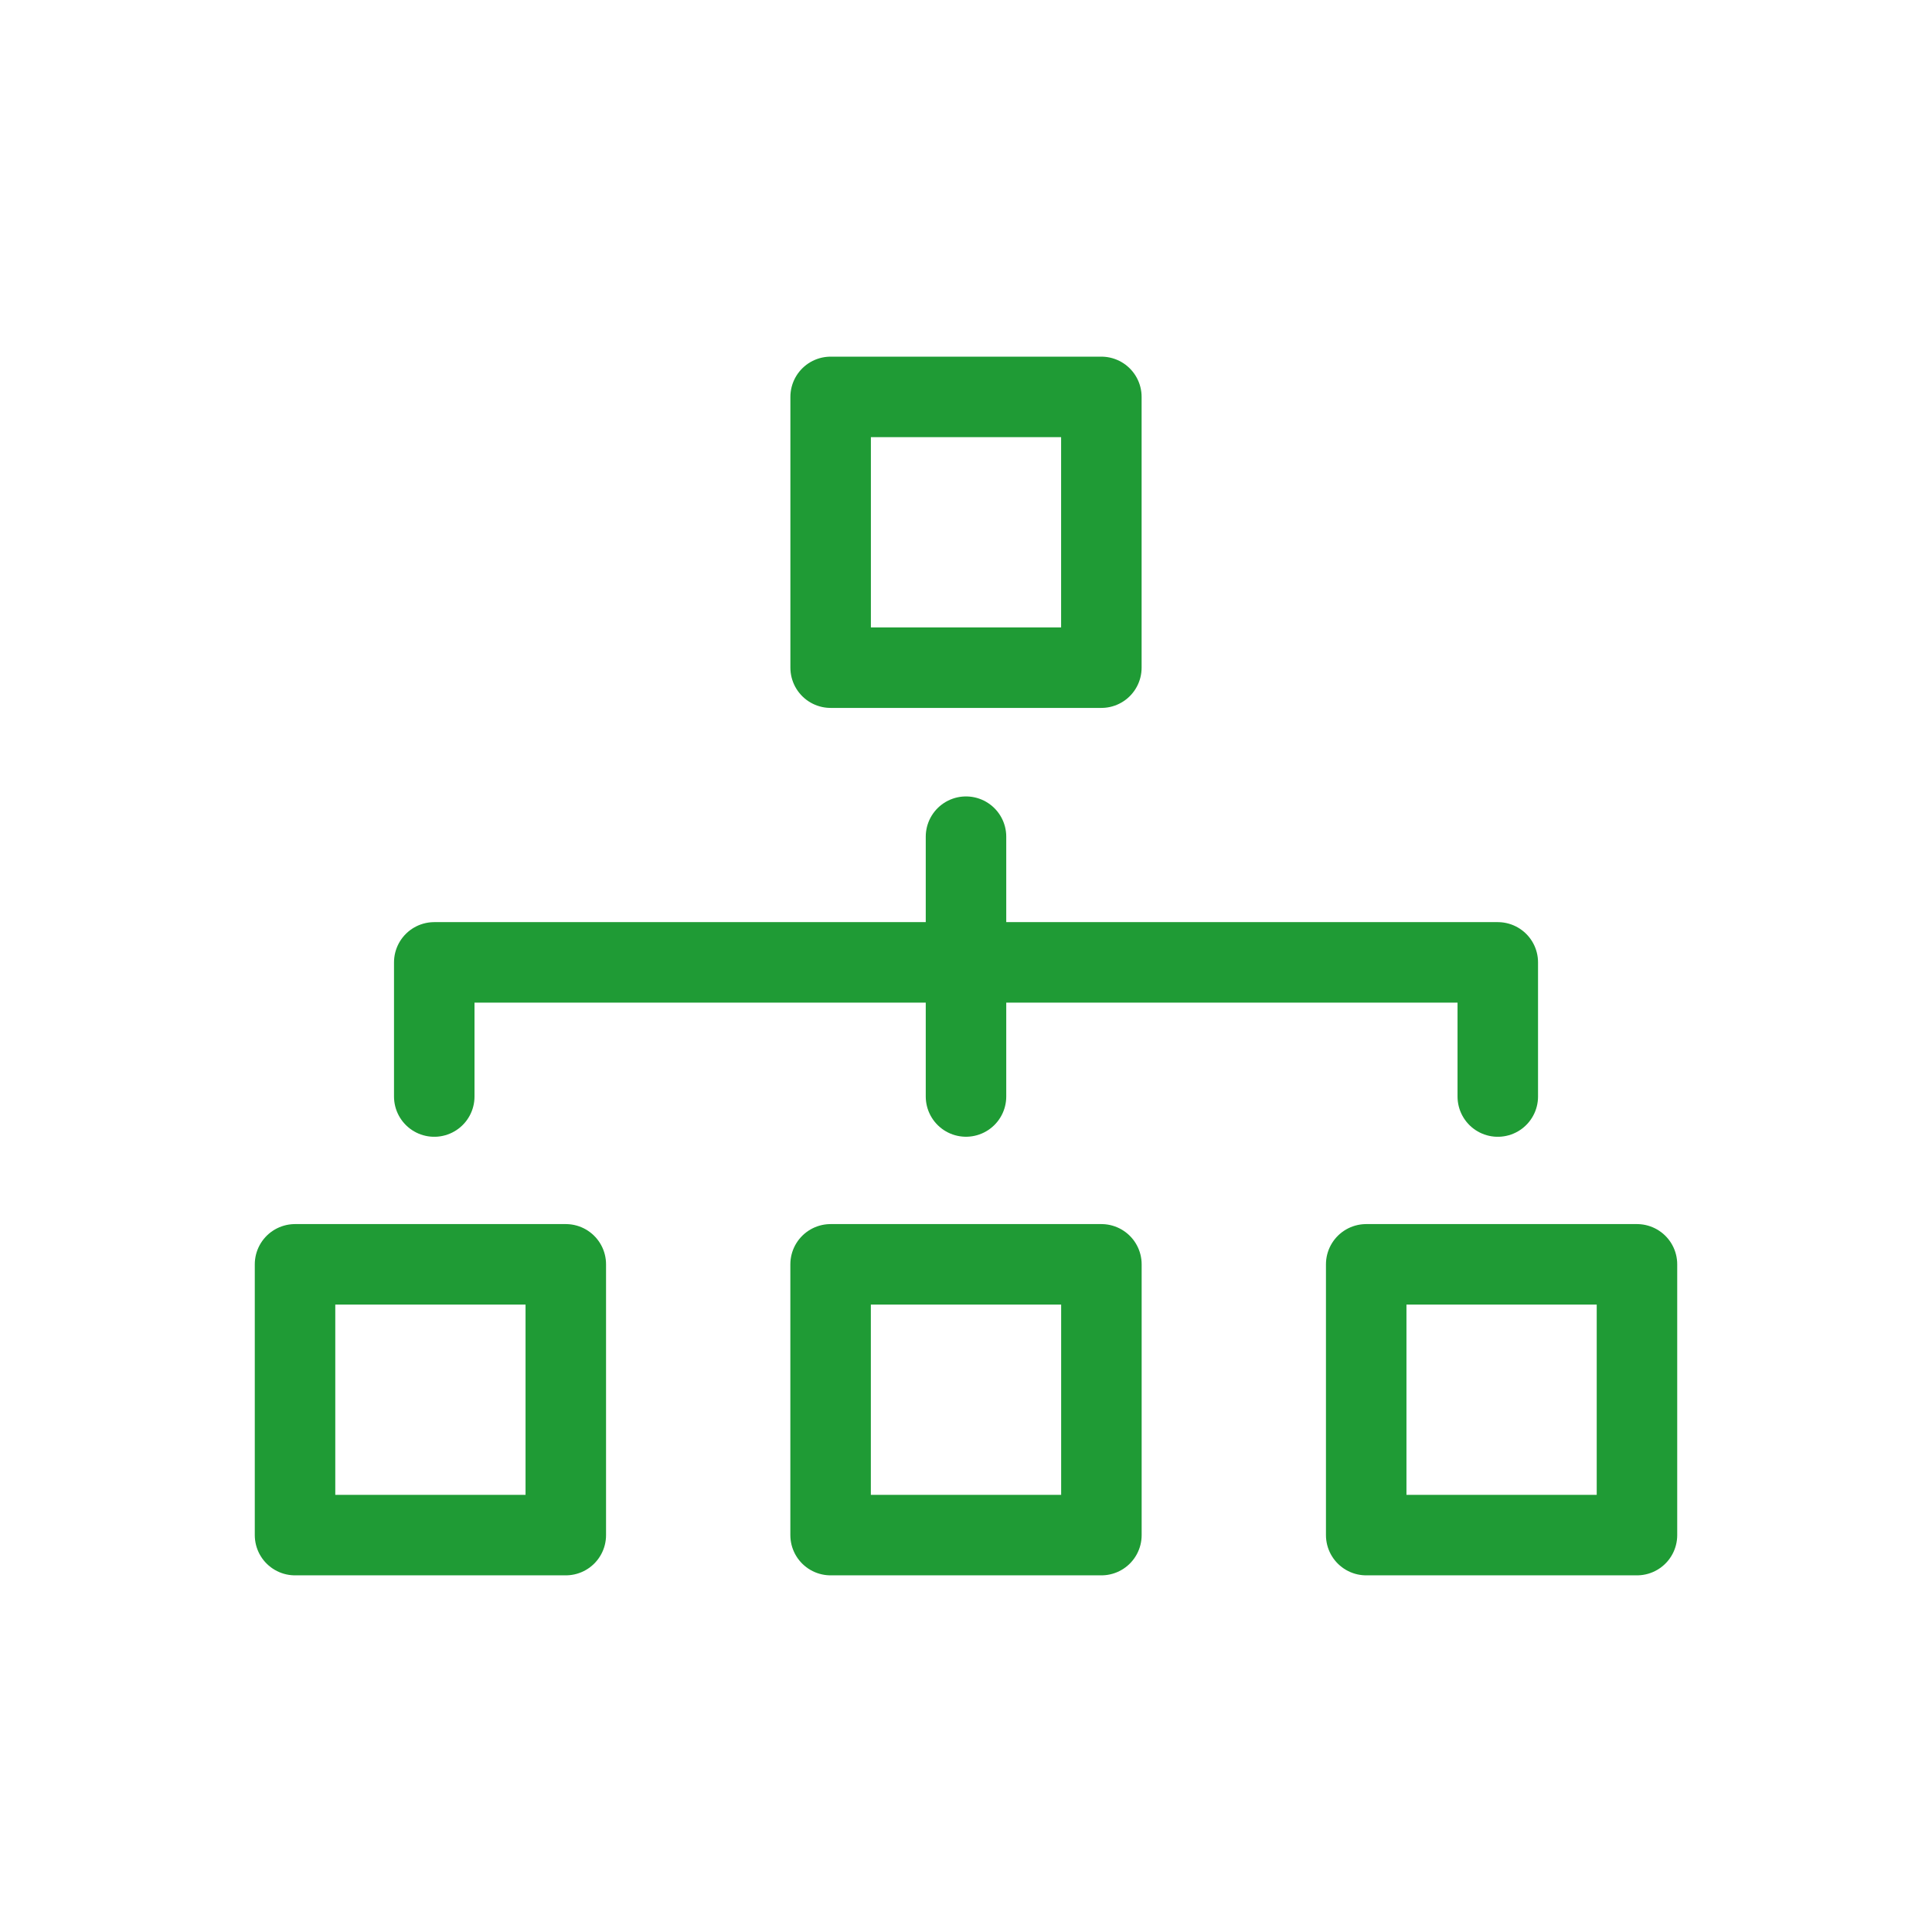
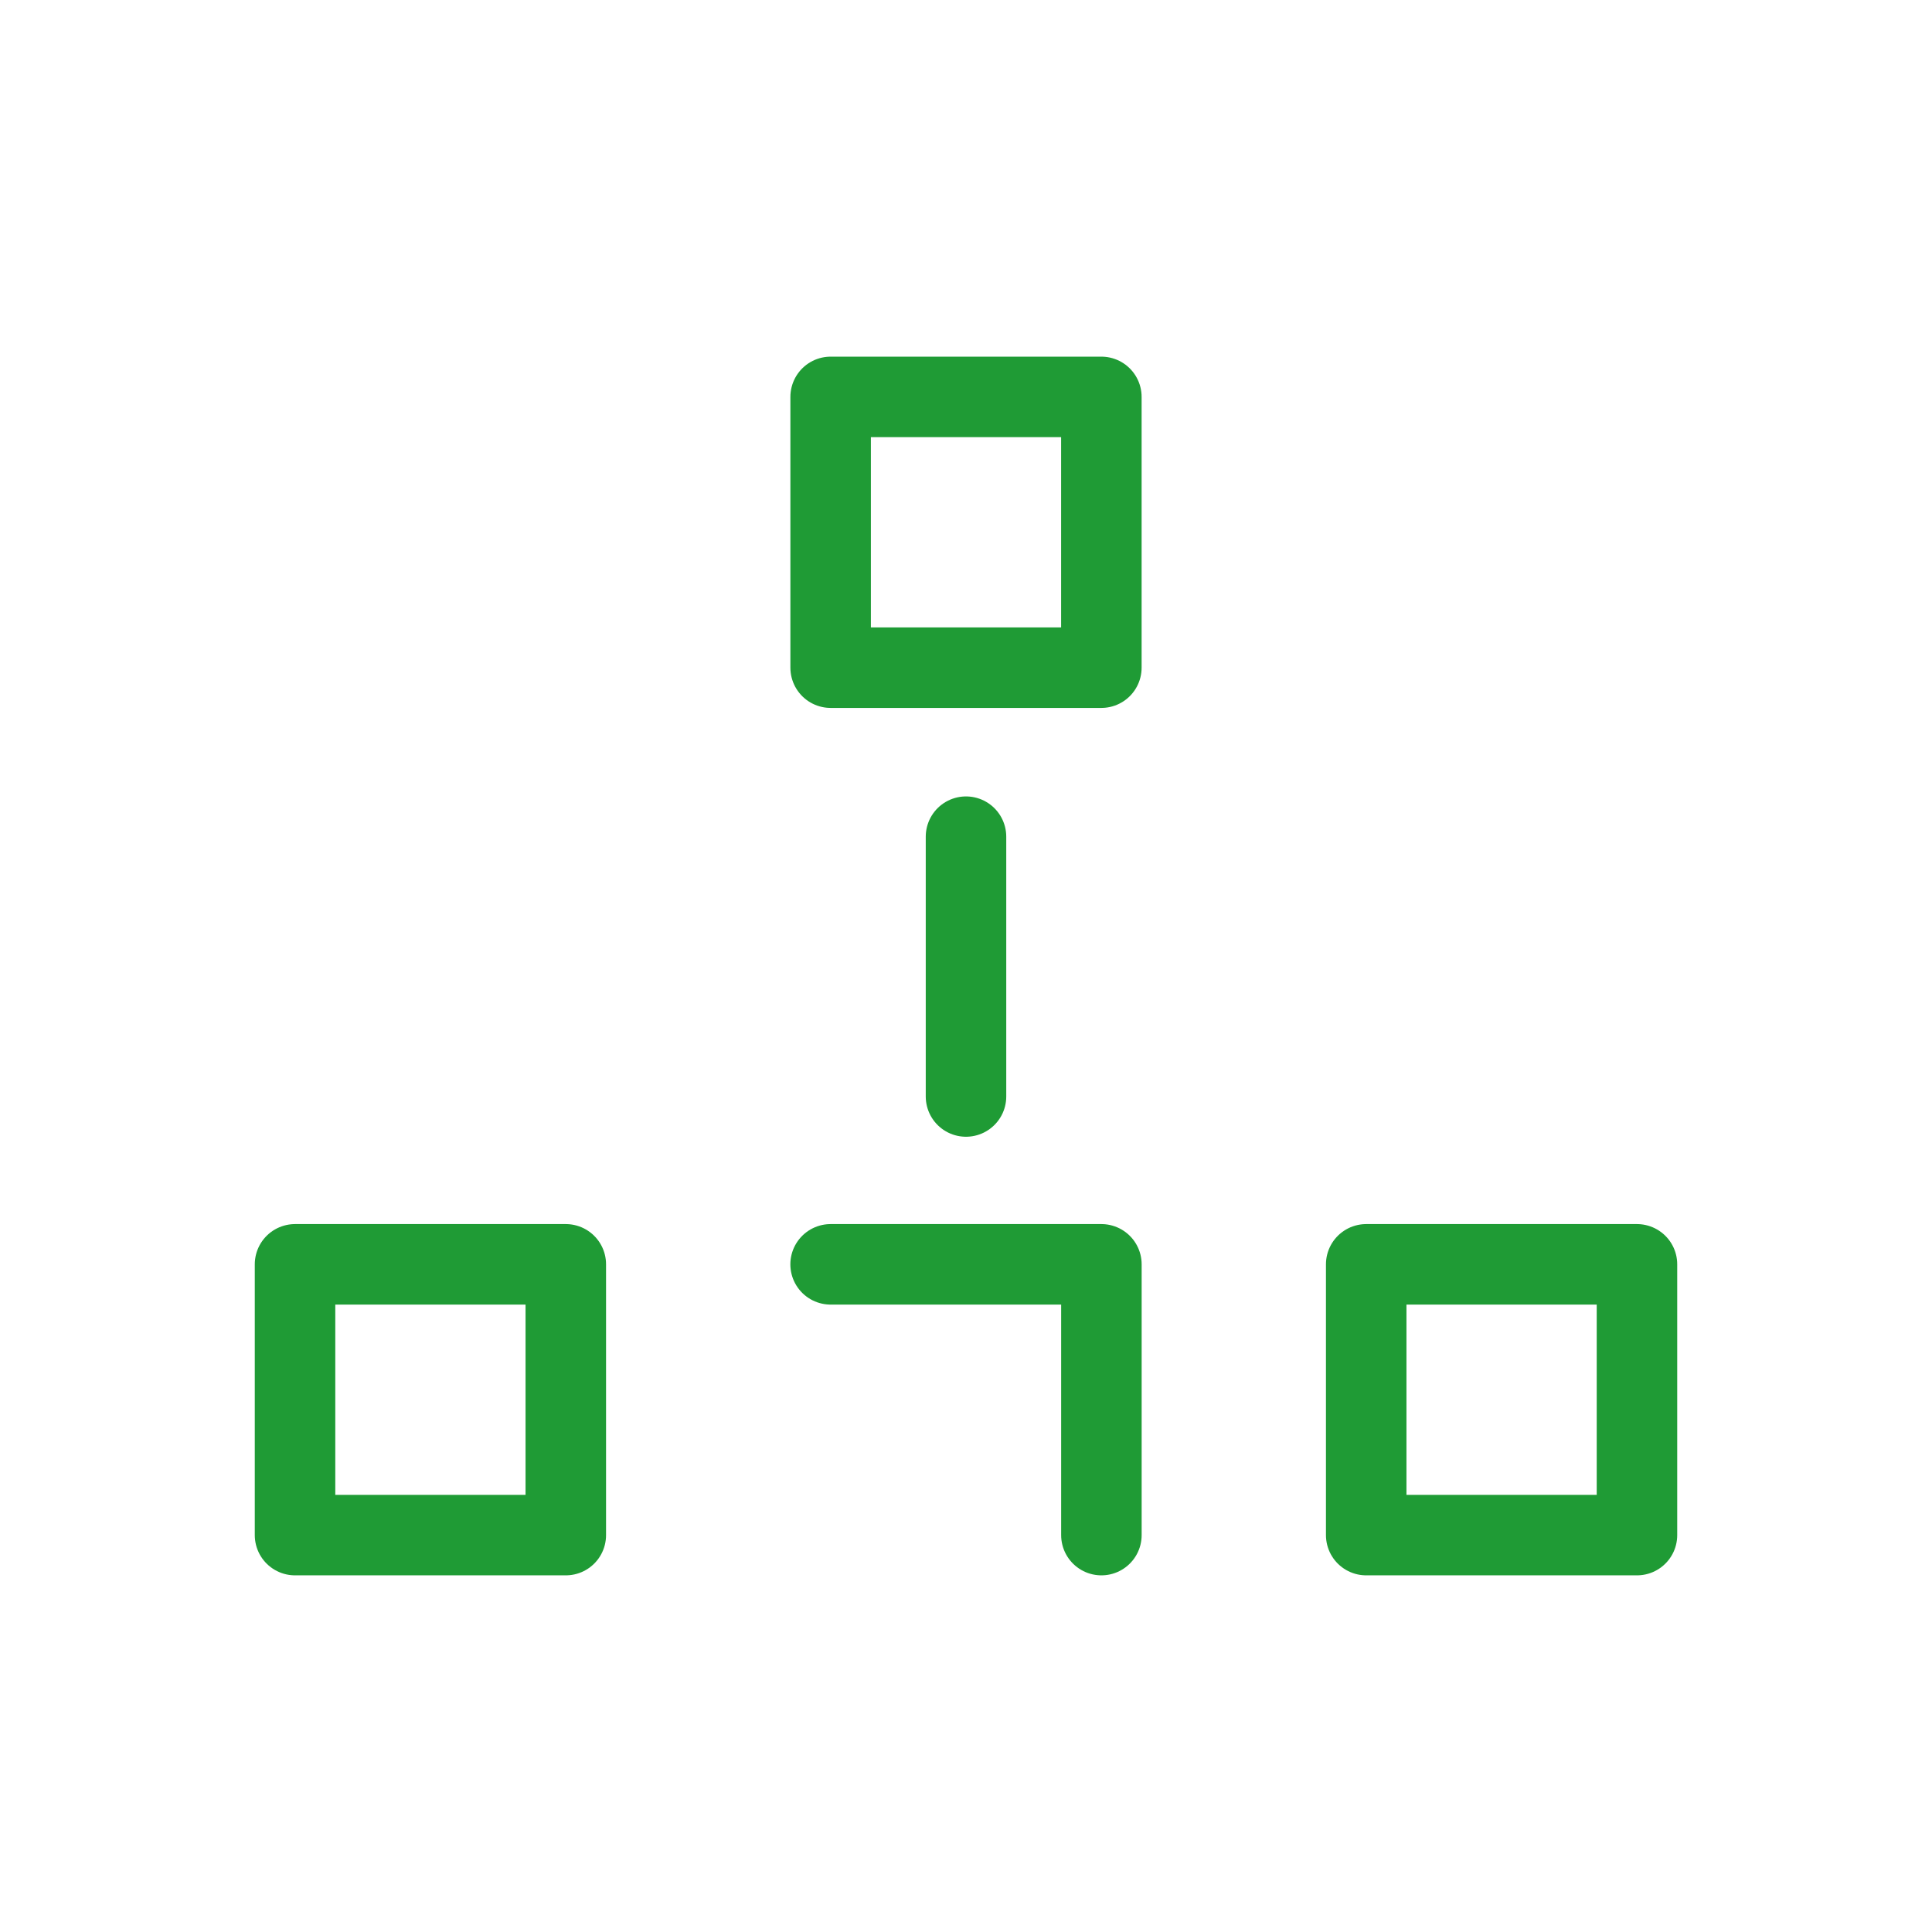
<svg xmlns="http://www.w3.org/2000/svg" width="48" height="48" viewBox="0 0 48 48" fill="none">
  <path d="M24 20.787V27.242" stroke="#1F9B35" stroke-width="2" stroke-miterlimit="10" stroke-linecap="round" />
-   <path d="M10.789 27.243V23.91H37.212V27.243" stroke="#1F9B35" stroke-width="2" stroke-miterlimit="10" stroke-linecap="round" stroke-linejoin="round" />
  <path d="M20.637 9.861H27.363V16.588H20.637V9.861Z" stroke="#1F9B35" stroke-width="2" stroke-miterlimit="10" stroke-linecap="round" stroke-linejoin="round" />
-   <path d="M20.636 31.412H27.364V38.139H20.636V31.412Z" stroke="#1F9B35" stroke-width="2" stroke-miterlimit="10" stroke-linecap="round" stroke-linejoin="round" />
+   <path d="M20.636 31.412H27.364V38.139V31.412Z" stroke="#1F9B35" stroke-width="2" stroke-miterlimit="10" stroke-linecap="round" stroke-linejoin="round" />
  <path d="M7.33 31.412H14.057V38.139H7.33V31.412Z" stroke="#1F9B35" stroke-width="2" stroke-miterlimit="10" stroke-linecap="round" stroke-linejoin="round" />
  <path d="M33.943 31.412H40.67V38.139H33.943V31.412Z" stroke="#1F9B35" stroke-width="2" stroke-miterlimit="10" stroke-linecap="round" stroke-linejoin="round" />
</svg>